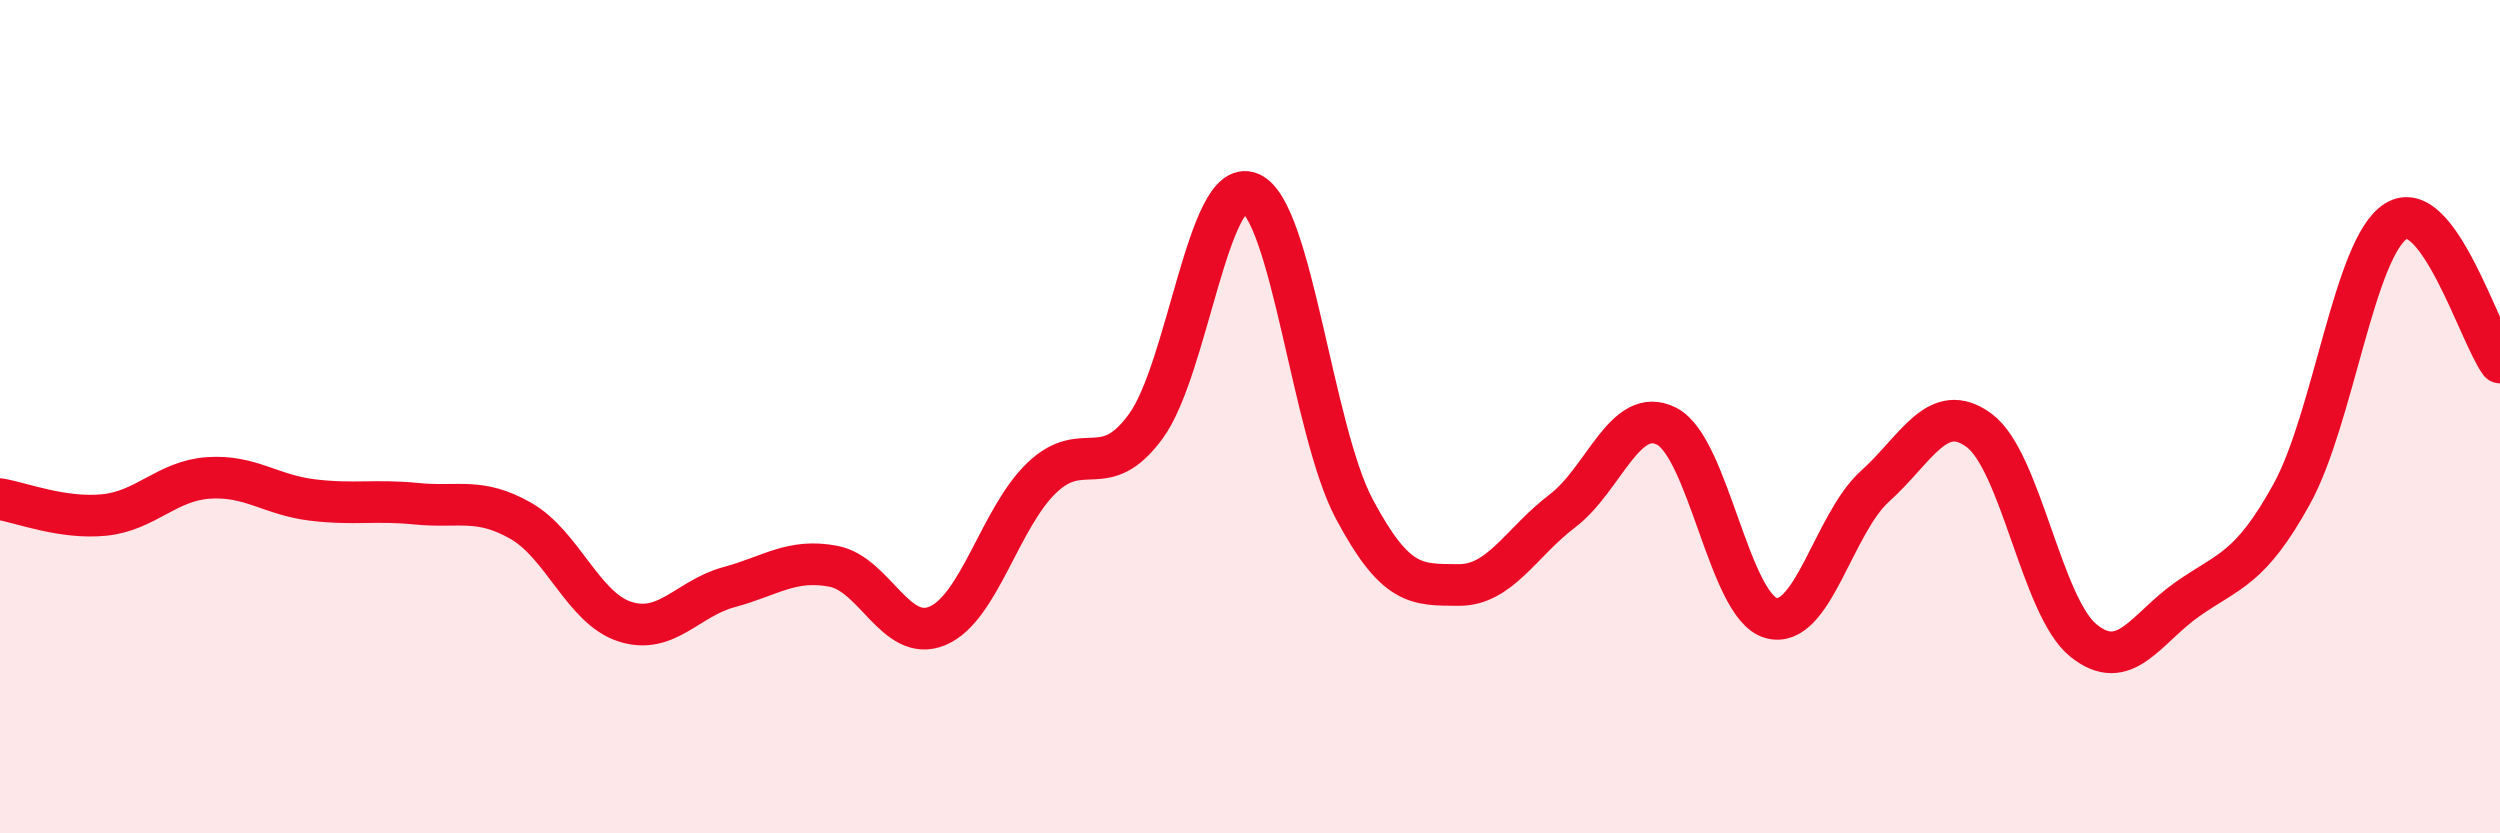
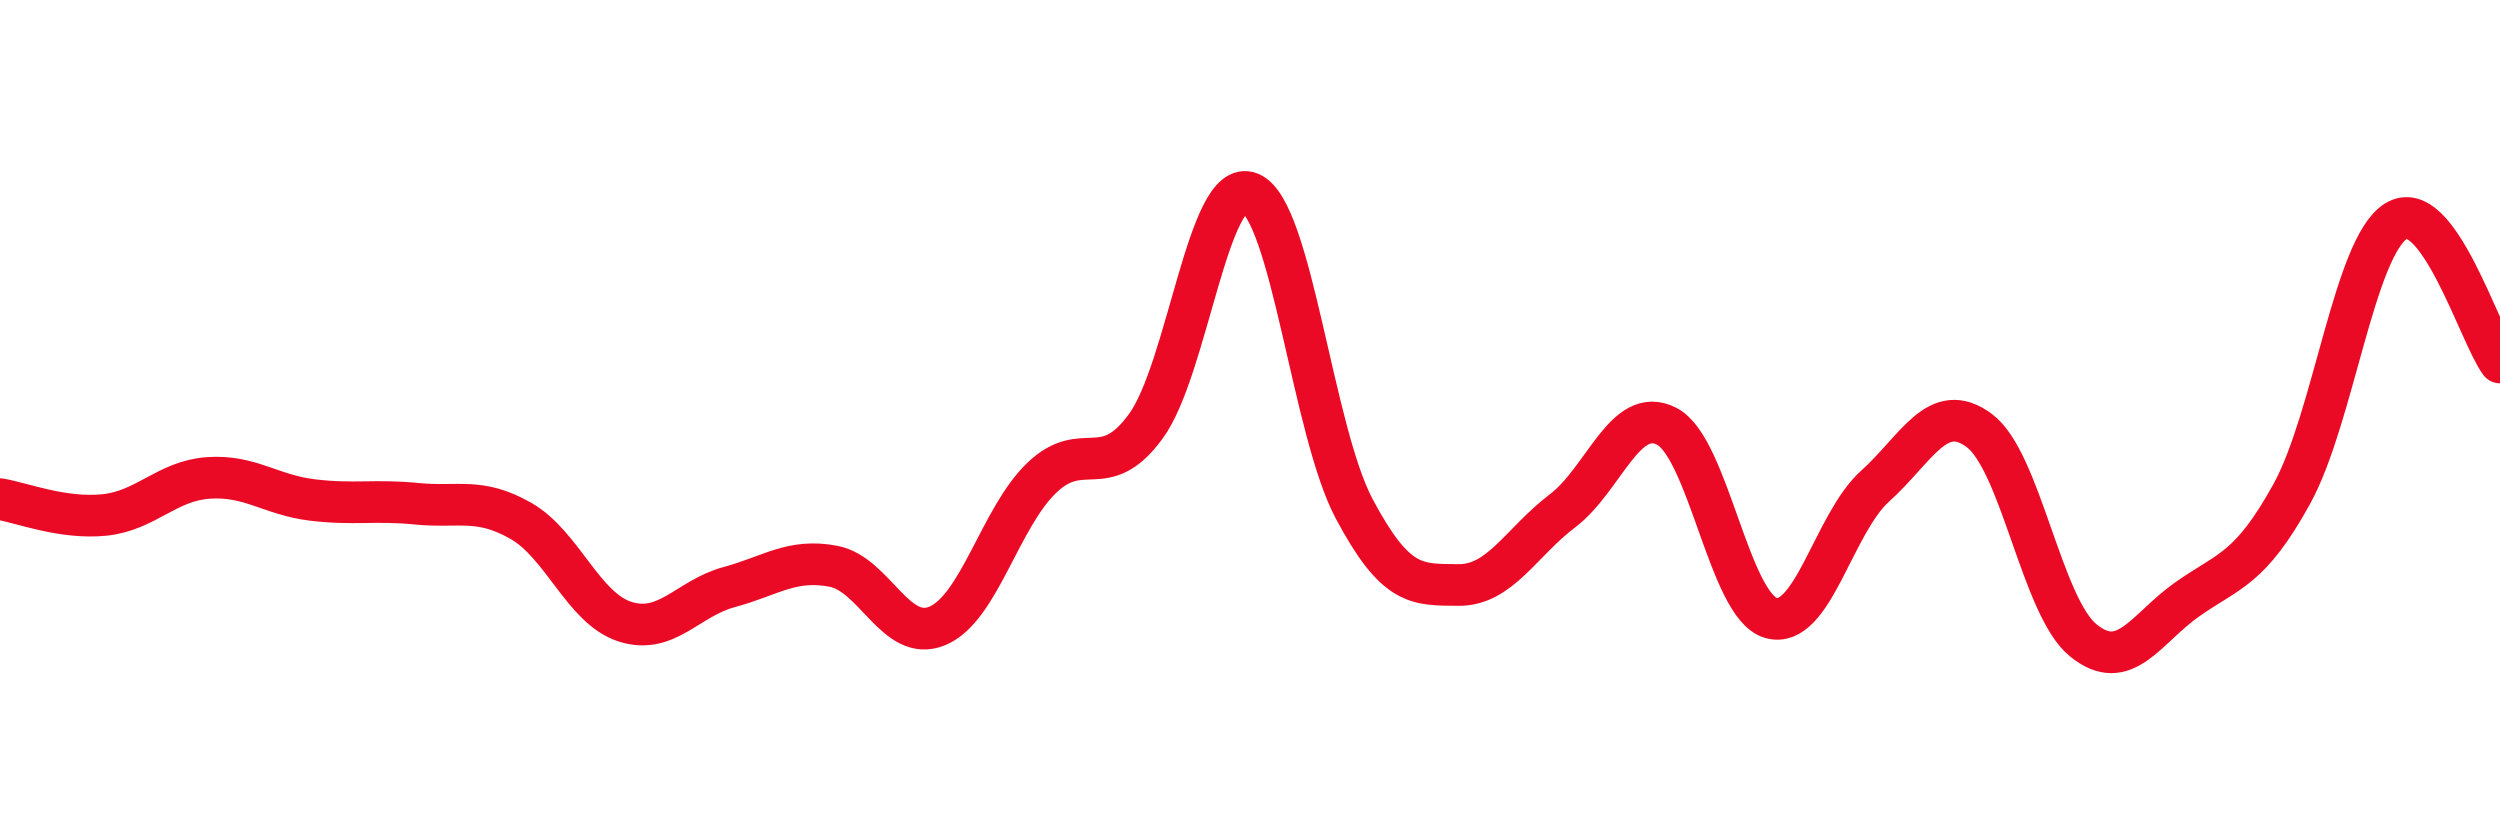
<svg xmlns="http://www.w3.org/2000/svg" width="60" height="20" viewBox="0 0 60 20">
-   <path d="M 0,11.98 C 0.5,12.06 1.5,12.46 2.5,12.36 C 3.5,12.26 4,11.54 5,11.47 C 6,11.4 6.5,11.88 7.5,12 C 8.5,12.12 9,11.99 10,12.09 C 11,12.19 11.5,11.93 12.5,12.5 C 13.5,13.07 14,14.6 15,14.92 C 16,15.24 16.5,14.36 17.5,14.09 C 18.5,13.82 19,13.4 20,13.59 C 21,13.78 21.5,15.44 22.5,15.02 C 23.5,14.6 24,12.43 25,11.47 C 26,10.51 26.5,11.6 27.5,10.23 C 28.5,8.86 29,4.23 30,4.63 C 31,5.03 31.5,10.33 32.5,12.21 C 33.5,14.09 34,14.03 35,14.04 C 36,14.05 36.5,13.02 37.5,12.26 C 38.5,11.5 39,9.72 40,10.23 C 41,10.74 41.5,14.54 42.5,14.83 C 43.5,15.12 44,12.57 45,11.67 C 46,10.77 46.5,9.59 47.5,10.33 C 48.5,11.07 49,14.56 50,15.37 C 51,16.18 51.5,15.08 52.5,14.38 C 53.5,13.68 54,13.67 55,11.86 C 56,10.05 56.5,5.94 57.5,5.31 C 58.5,4.68 59.5,8.02 60,8.7L60 20L0 20Z" fill="#EB0A25" opacity="0.1" stroke-linecap="round" stroke-linejoin="round" />
  <path d="M 0,11.98 C 0.5,12.06 1.5,12.46 2.5,12.36 C 3.5,12.26 4,11.54 5,11.47 C 6,11.4 6.5,11.88 7.5,12 C 8.5,12.12 9,11.99 10,12.09 C 11,12.19 11.5,11.93 12.5,12.5 C 13.5,13.07 14,14.6 15,14.92 C 16,15.24 16.5,14.36 17.5,14.09 C 18.5,13.82 19,13.4 20,13.59 C 21,13.78 21.5,15.44 22.5,15.02 C 23.5,14.6 24,12.43 25,11.47 C 26,10.51 26.5,11.6 27.5,10.23 C 28.5,8.86 29,4.23 30,4.63 C 31,5.03 31.5,10.33 32.5,12.21 C 33.5,14.09 34,14.03 35,14.04 C 36,14.05 36.5,13.02 37.5,12.26 C 38.5,11.5 39,9.72 40,10.23 C 41,10.74 41.5,14.54 42.5,14.83 C 43.5,15.12 44,12.57 45,11.67 C 46,10.77 46.5,9.59 47.5,10.33 C 48.5,11.07 49,14.56 50,15.37 C 51,16.18 51.5,15.08 52.5,14.38 C 53.5,13.68 54,13.67 55,11.86 C 56,10.05 56.5,5.94 57.5,5.31 C 58.5,4.68 59.5,8.02 60,8.7" stroke="#EB0A25" stroke-width="1" fill="none" stroke-linecap="round" stroke-linejoin="round" />
</svg>